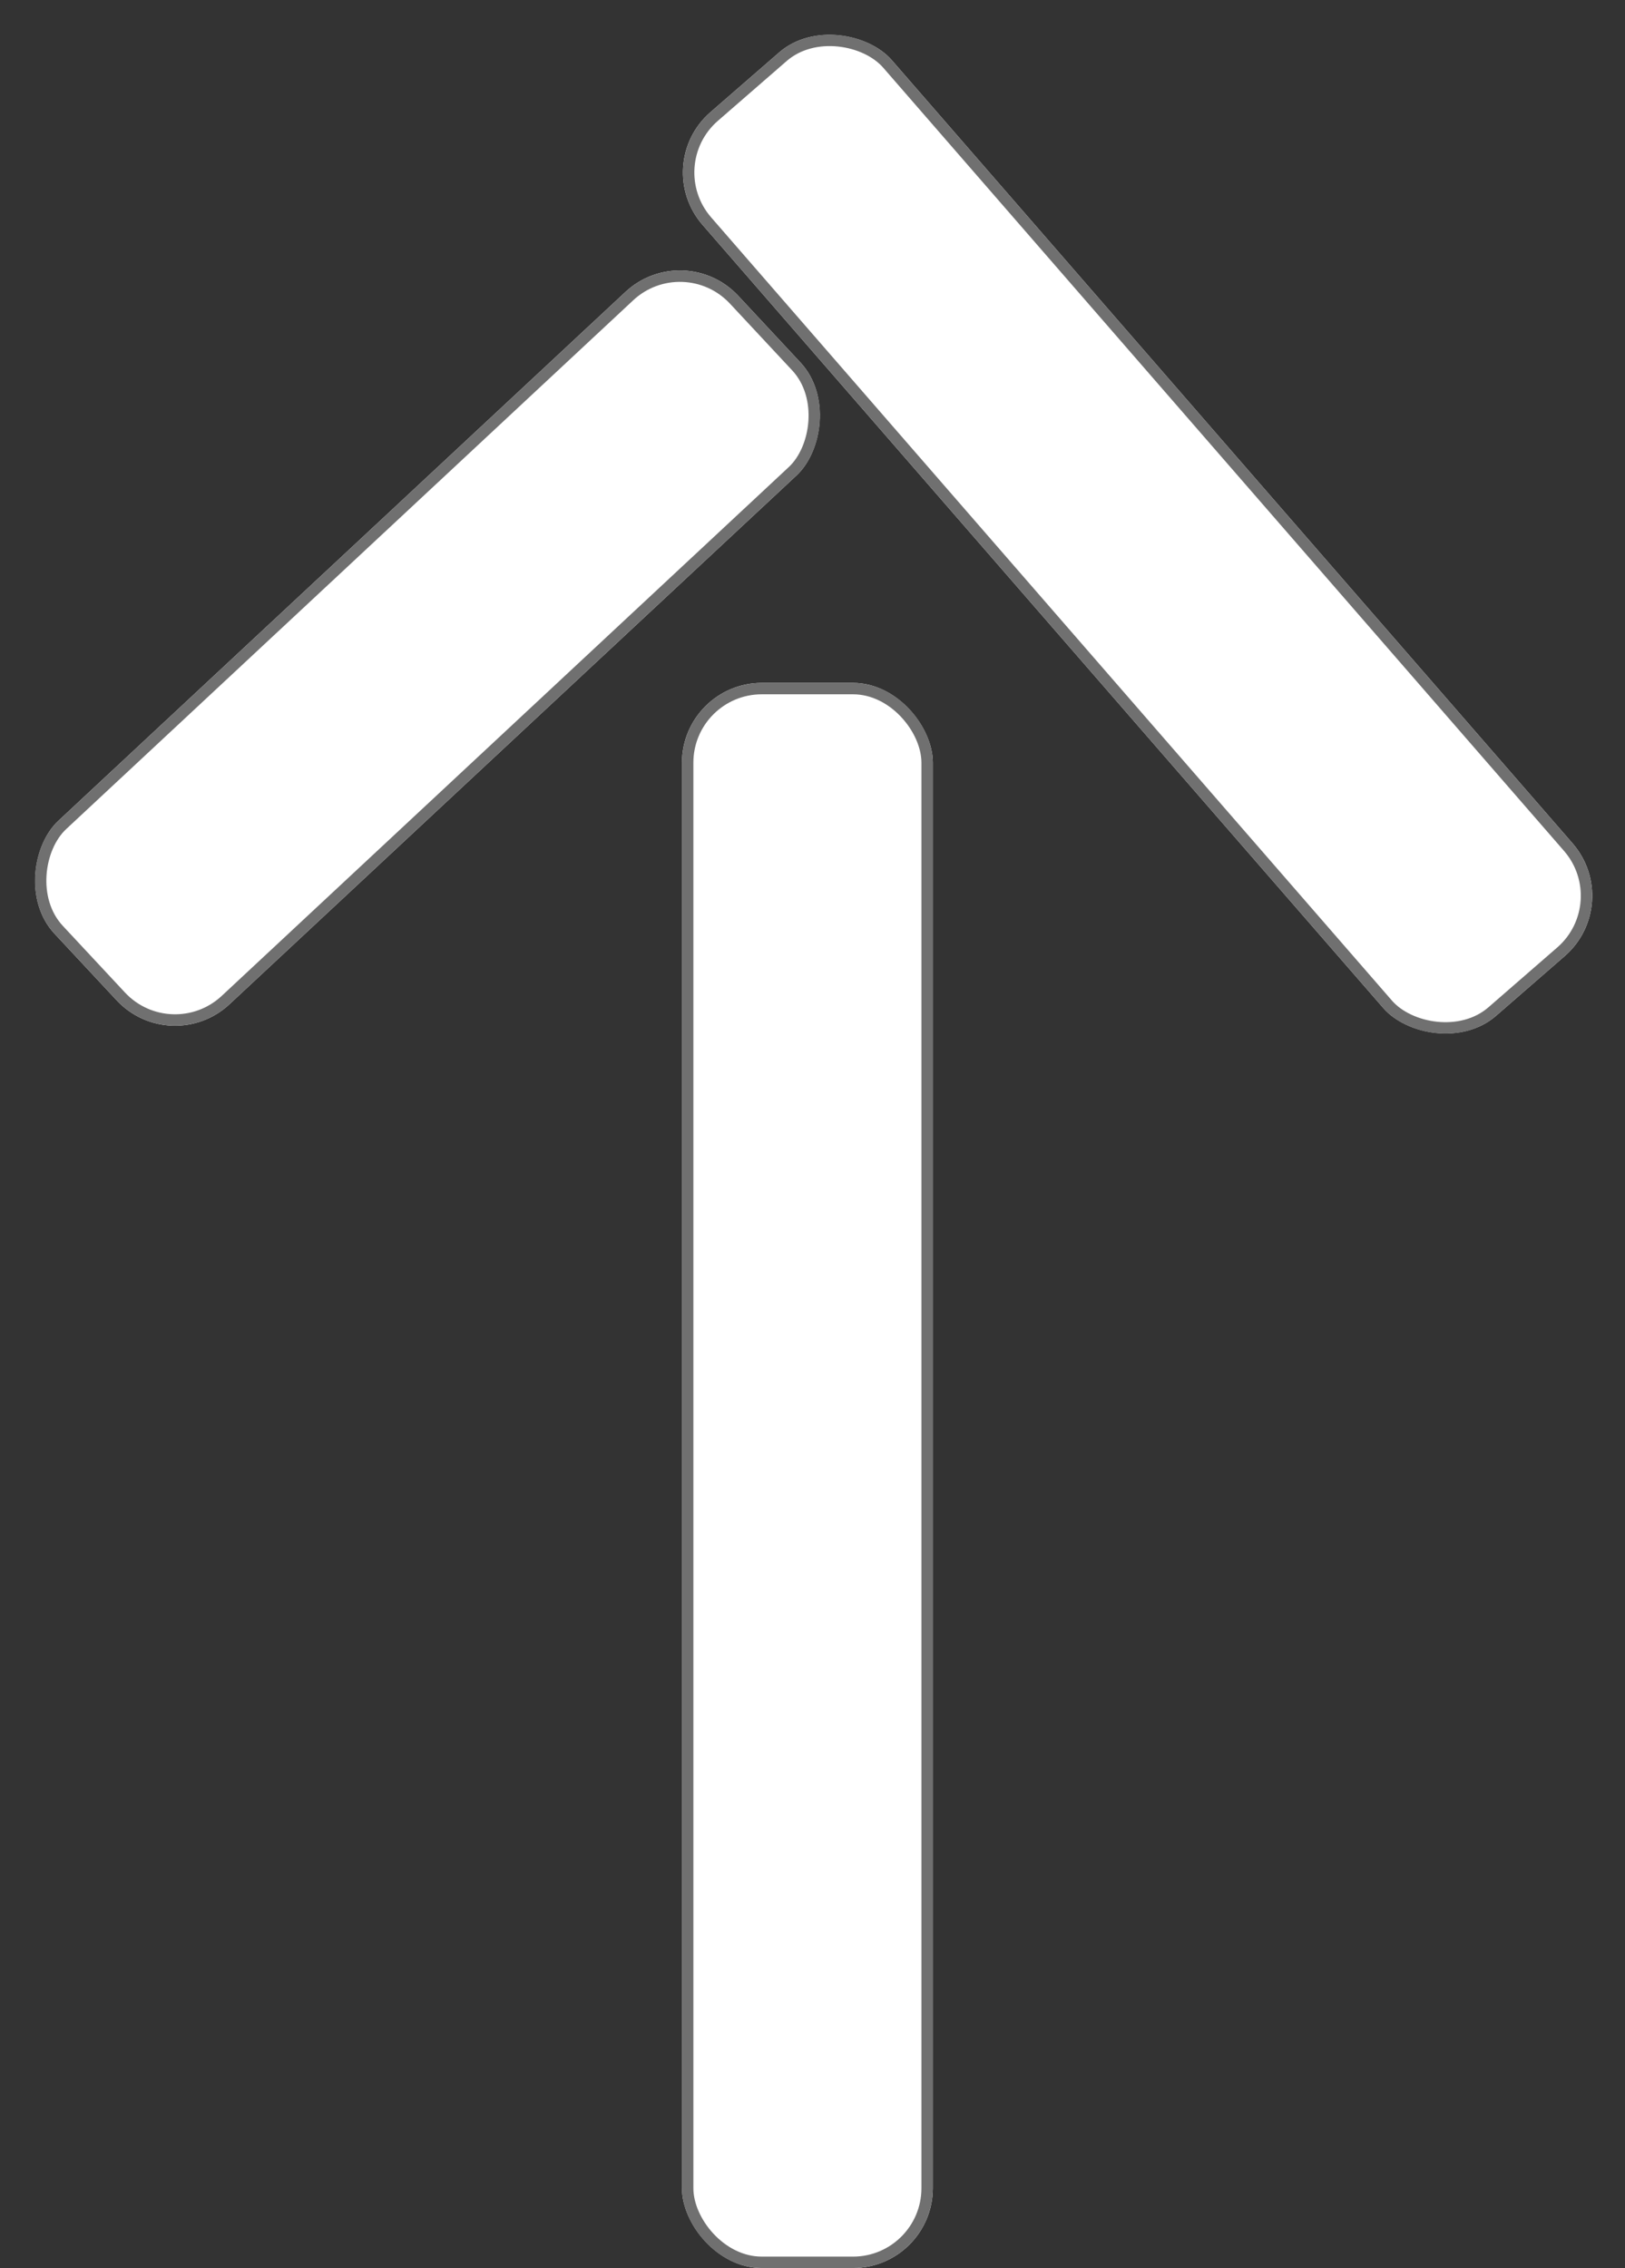
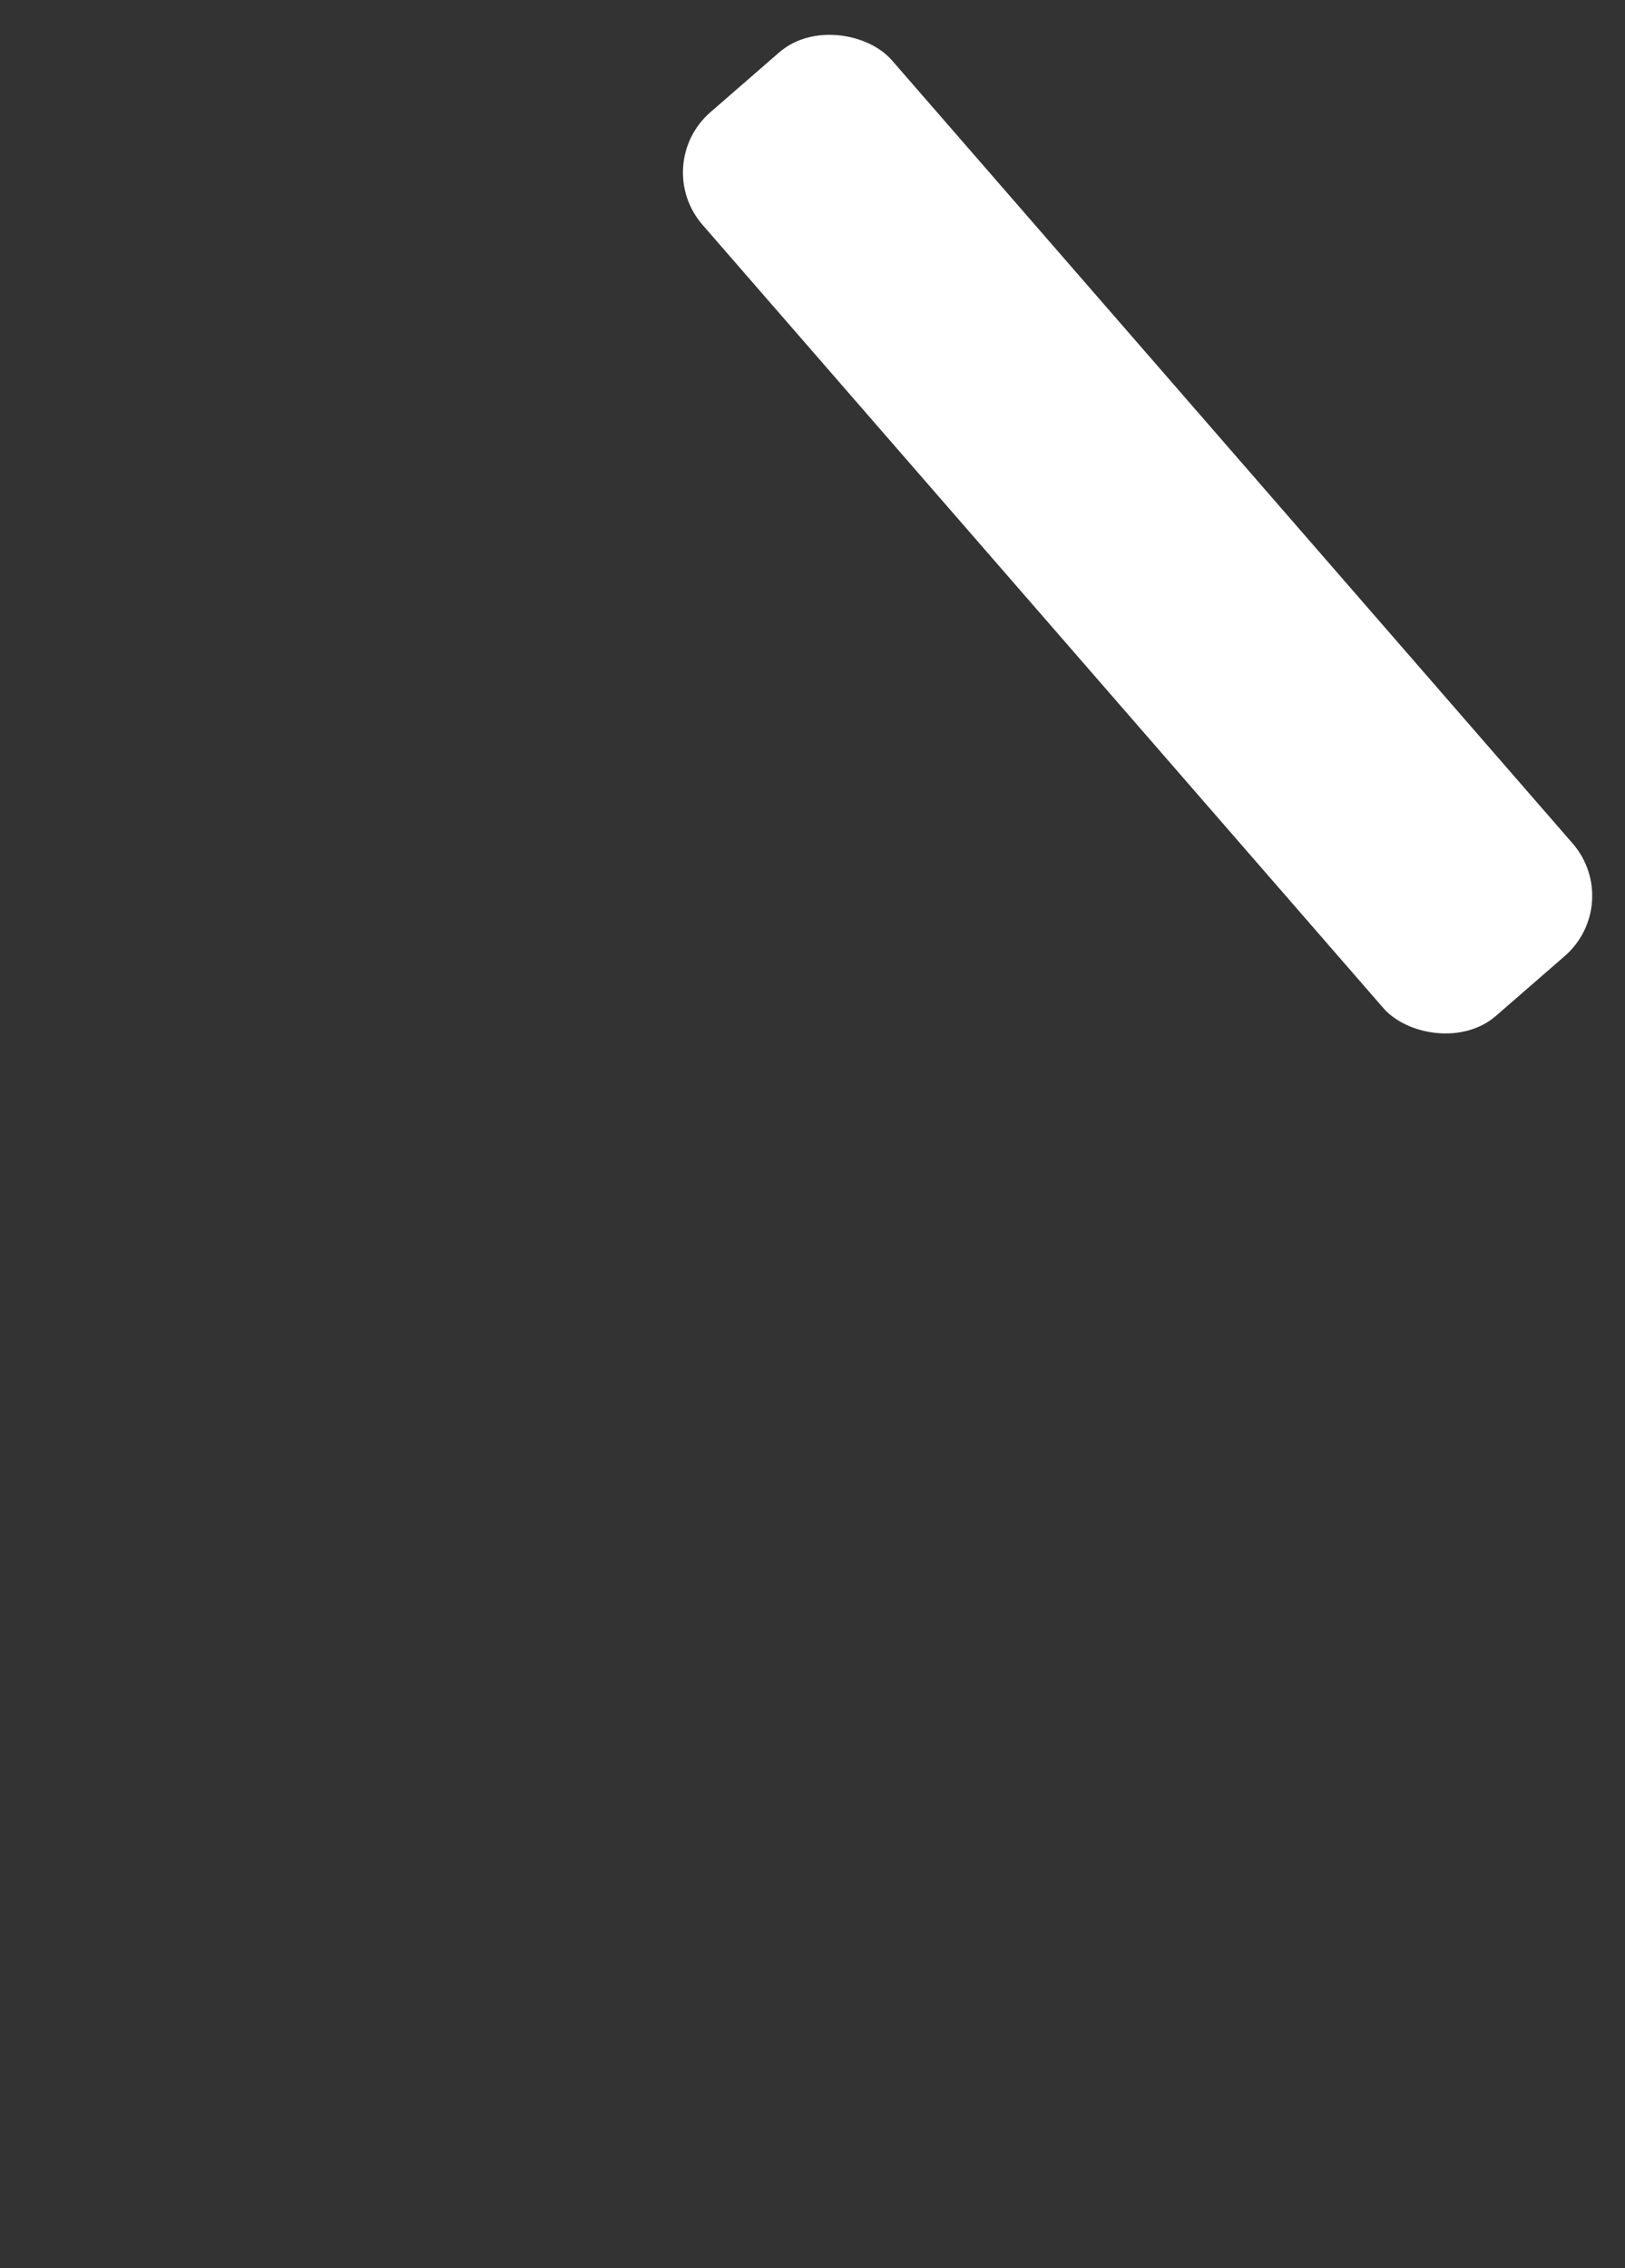
<svg xmlns="http://www.w3.org/2000/svg" width="142.506" height="198.883" viewBox="0 0 142.506 198.883">
  <rect x="0" y="0" width="142.506" height="198.883" fill="#333333" stroke="none" />
  <g id="Group_19" data-name="Group 19" transform="translate(-1516.391 -7432.101)">
    <g id="Rectangle_18" data-name="Rectangle 18" transform="translate(1576.362 7452.925) rotate(47)" fill="#fff" stroke="#707070" stroke-width="1">
-       <rect width="22" height="82" rx="7" stroke="none" />
-       <rect x="0.5" y="0.5" width="21" height="81" rx="6.5" fill="none" />
-     </g>
+       </g>
    <g id="Rectangle_19" data-name="Rectangle 19" transform="translate(1573.407 7446.534) rotate(-41)" fill="#fff" stroke="#707070" stroke-width="1">
      <rect width="22" height="105" rx="7" stroke="none" />
-       <rect x="0.5" y="0.5" width="21" height="104" rx="6.5" fill="none" />
    </g>
    <g id="Rectangle_20" data-name="Rectangle 20" transform="translate(1576.197 7491.984)" fill="#fff" stroke="#707070" stroke-width="1">
-       <rect width="22" height="139" rx="7" stroke="none" />
-       <rect x="0.5" y="0.5" width="21" height="138" rx="6.5" fill="none" />
-     </g>
+       </g>
  </g>
</svg>